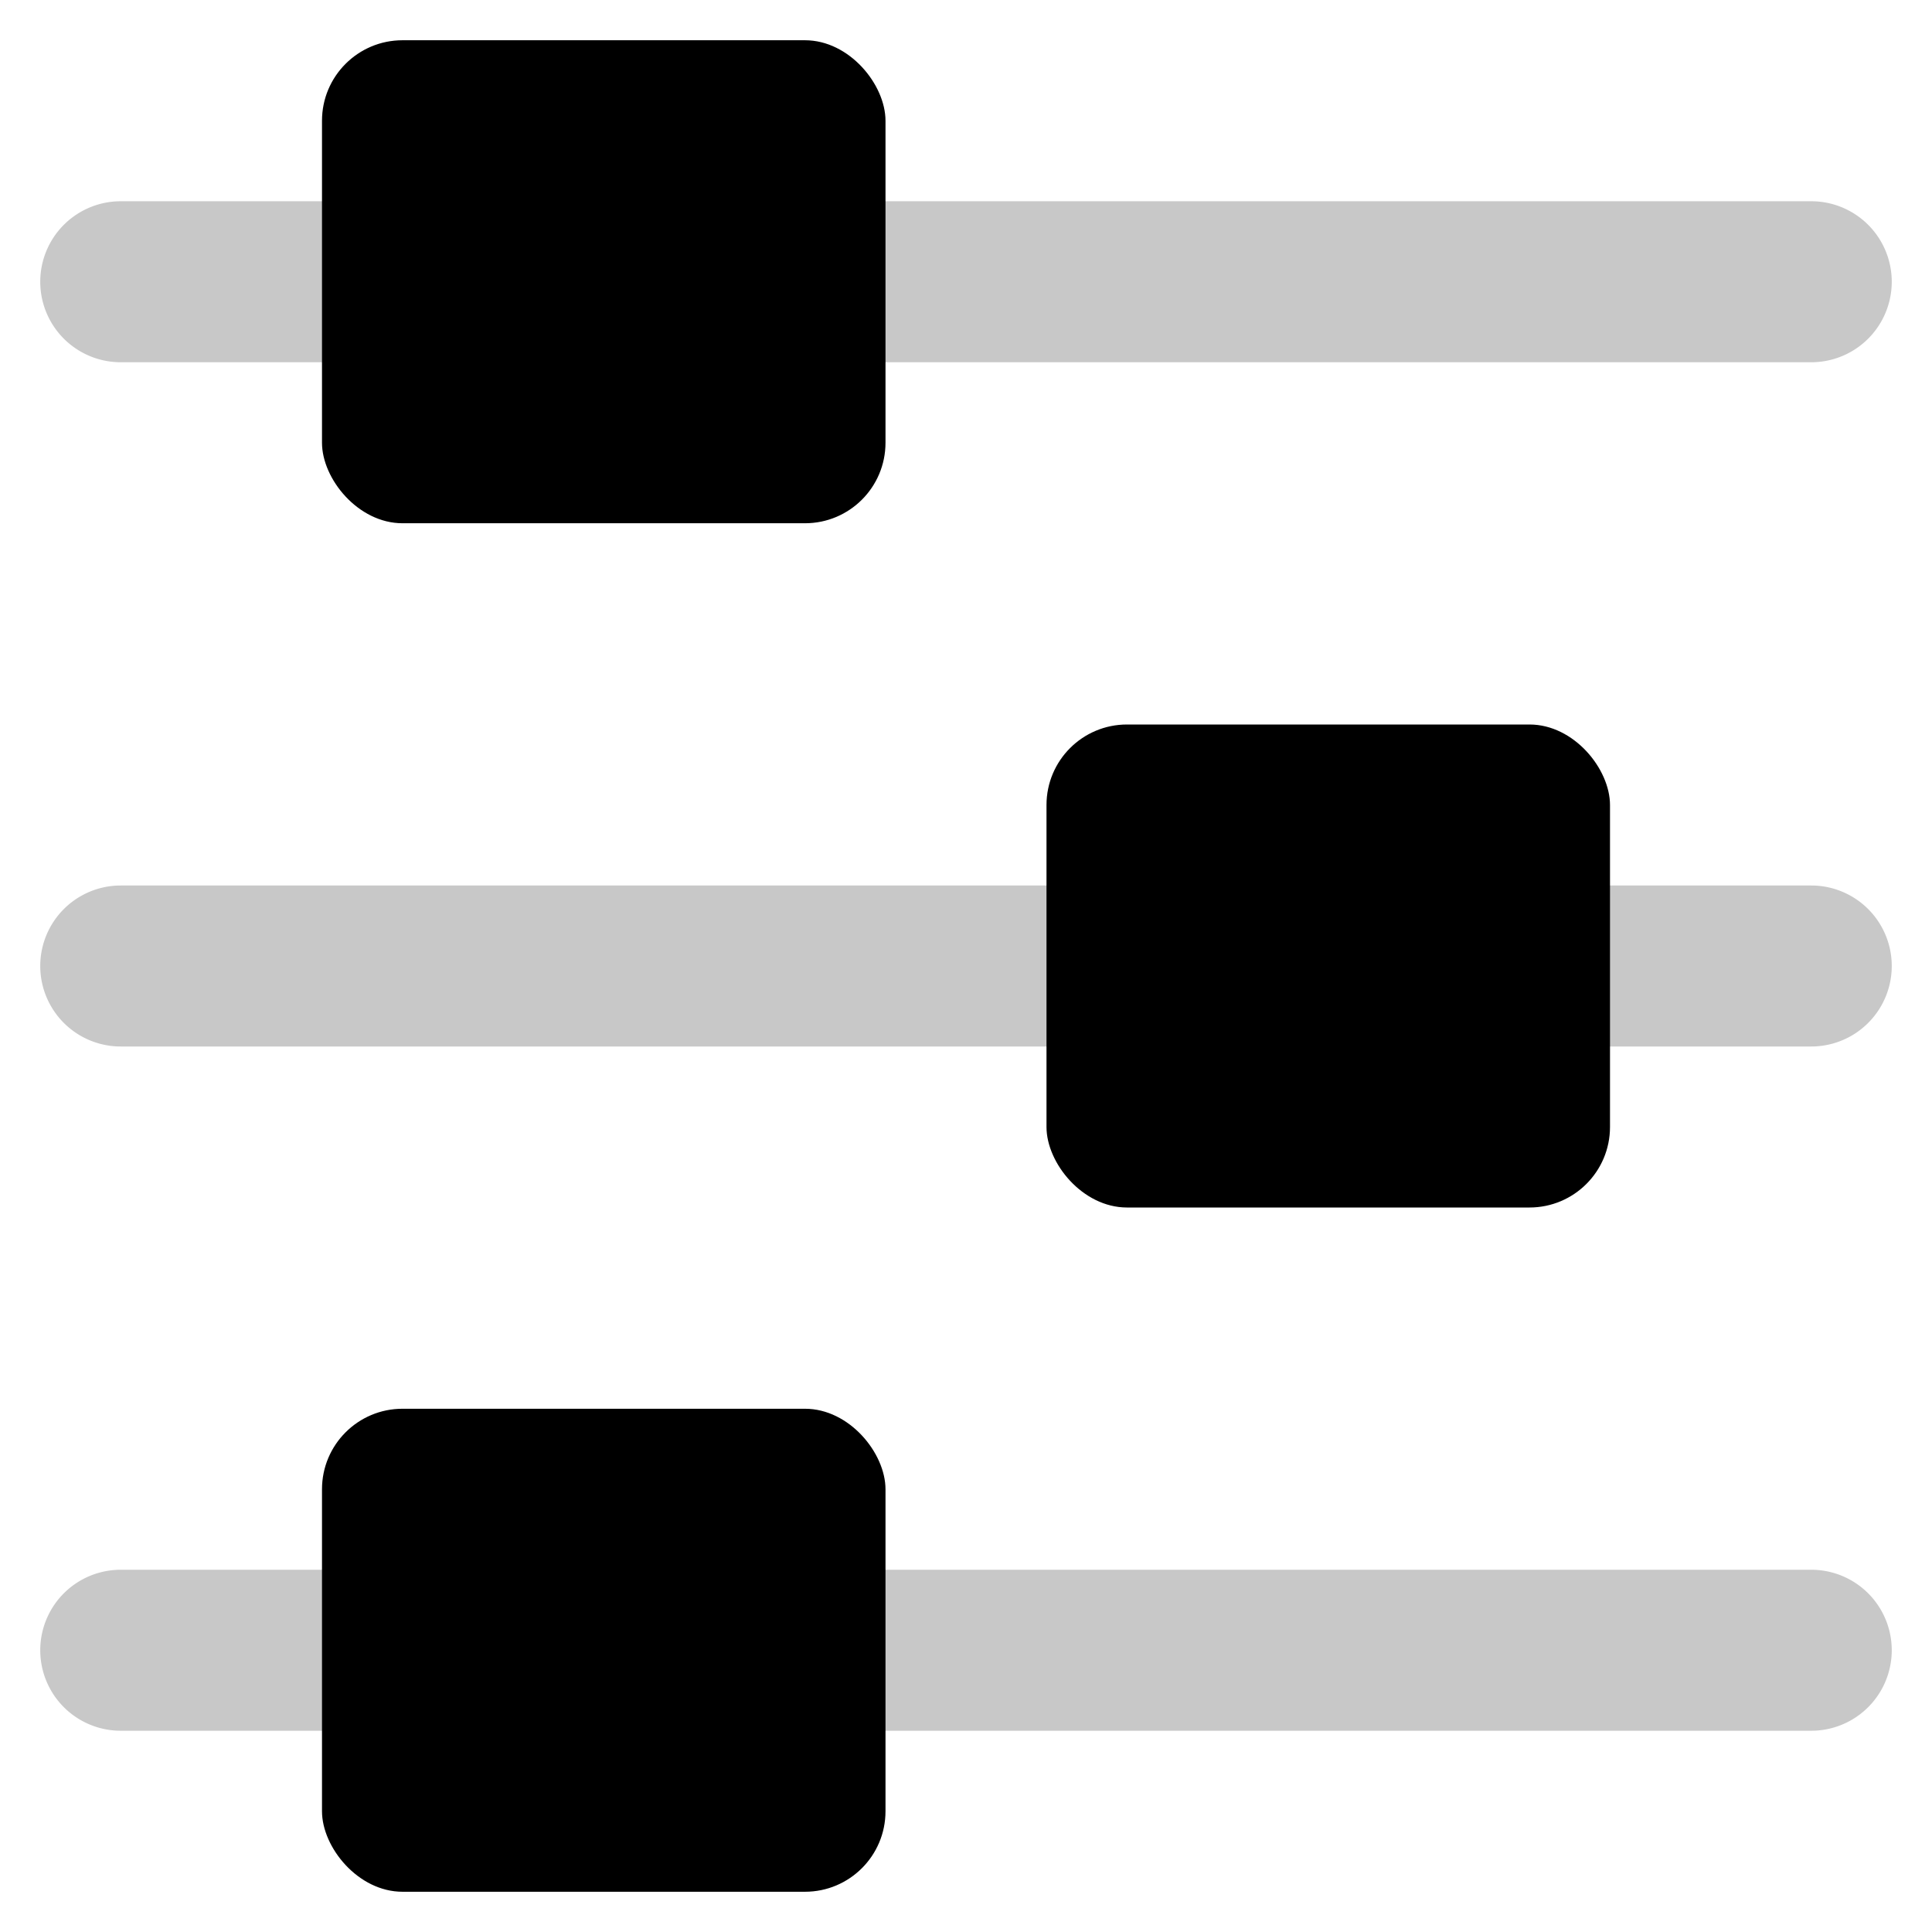
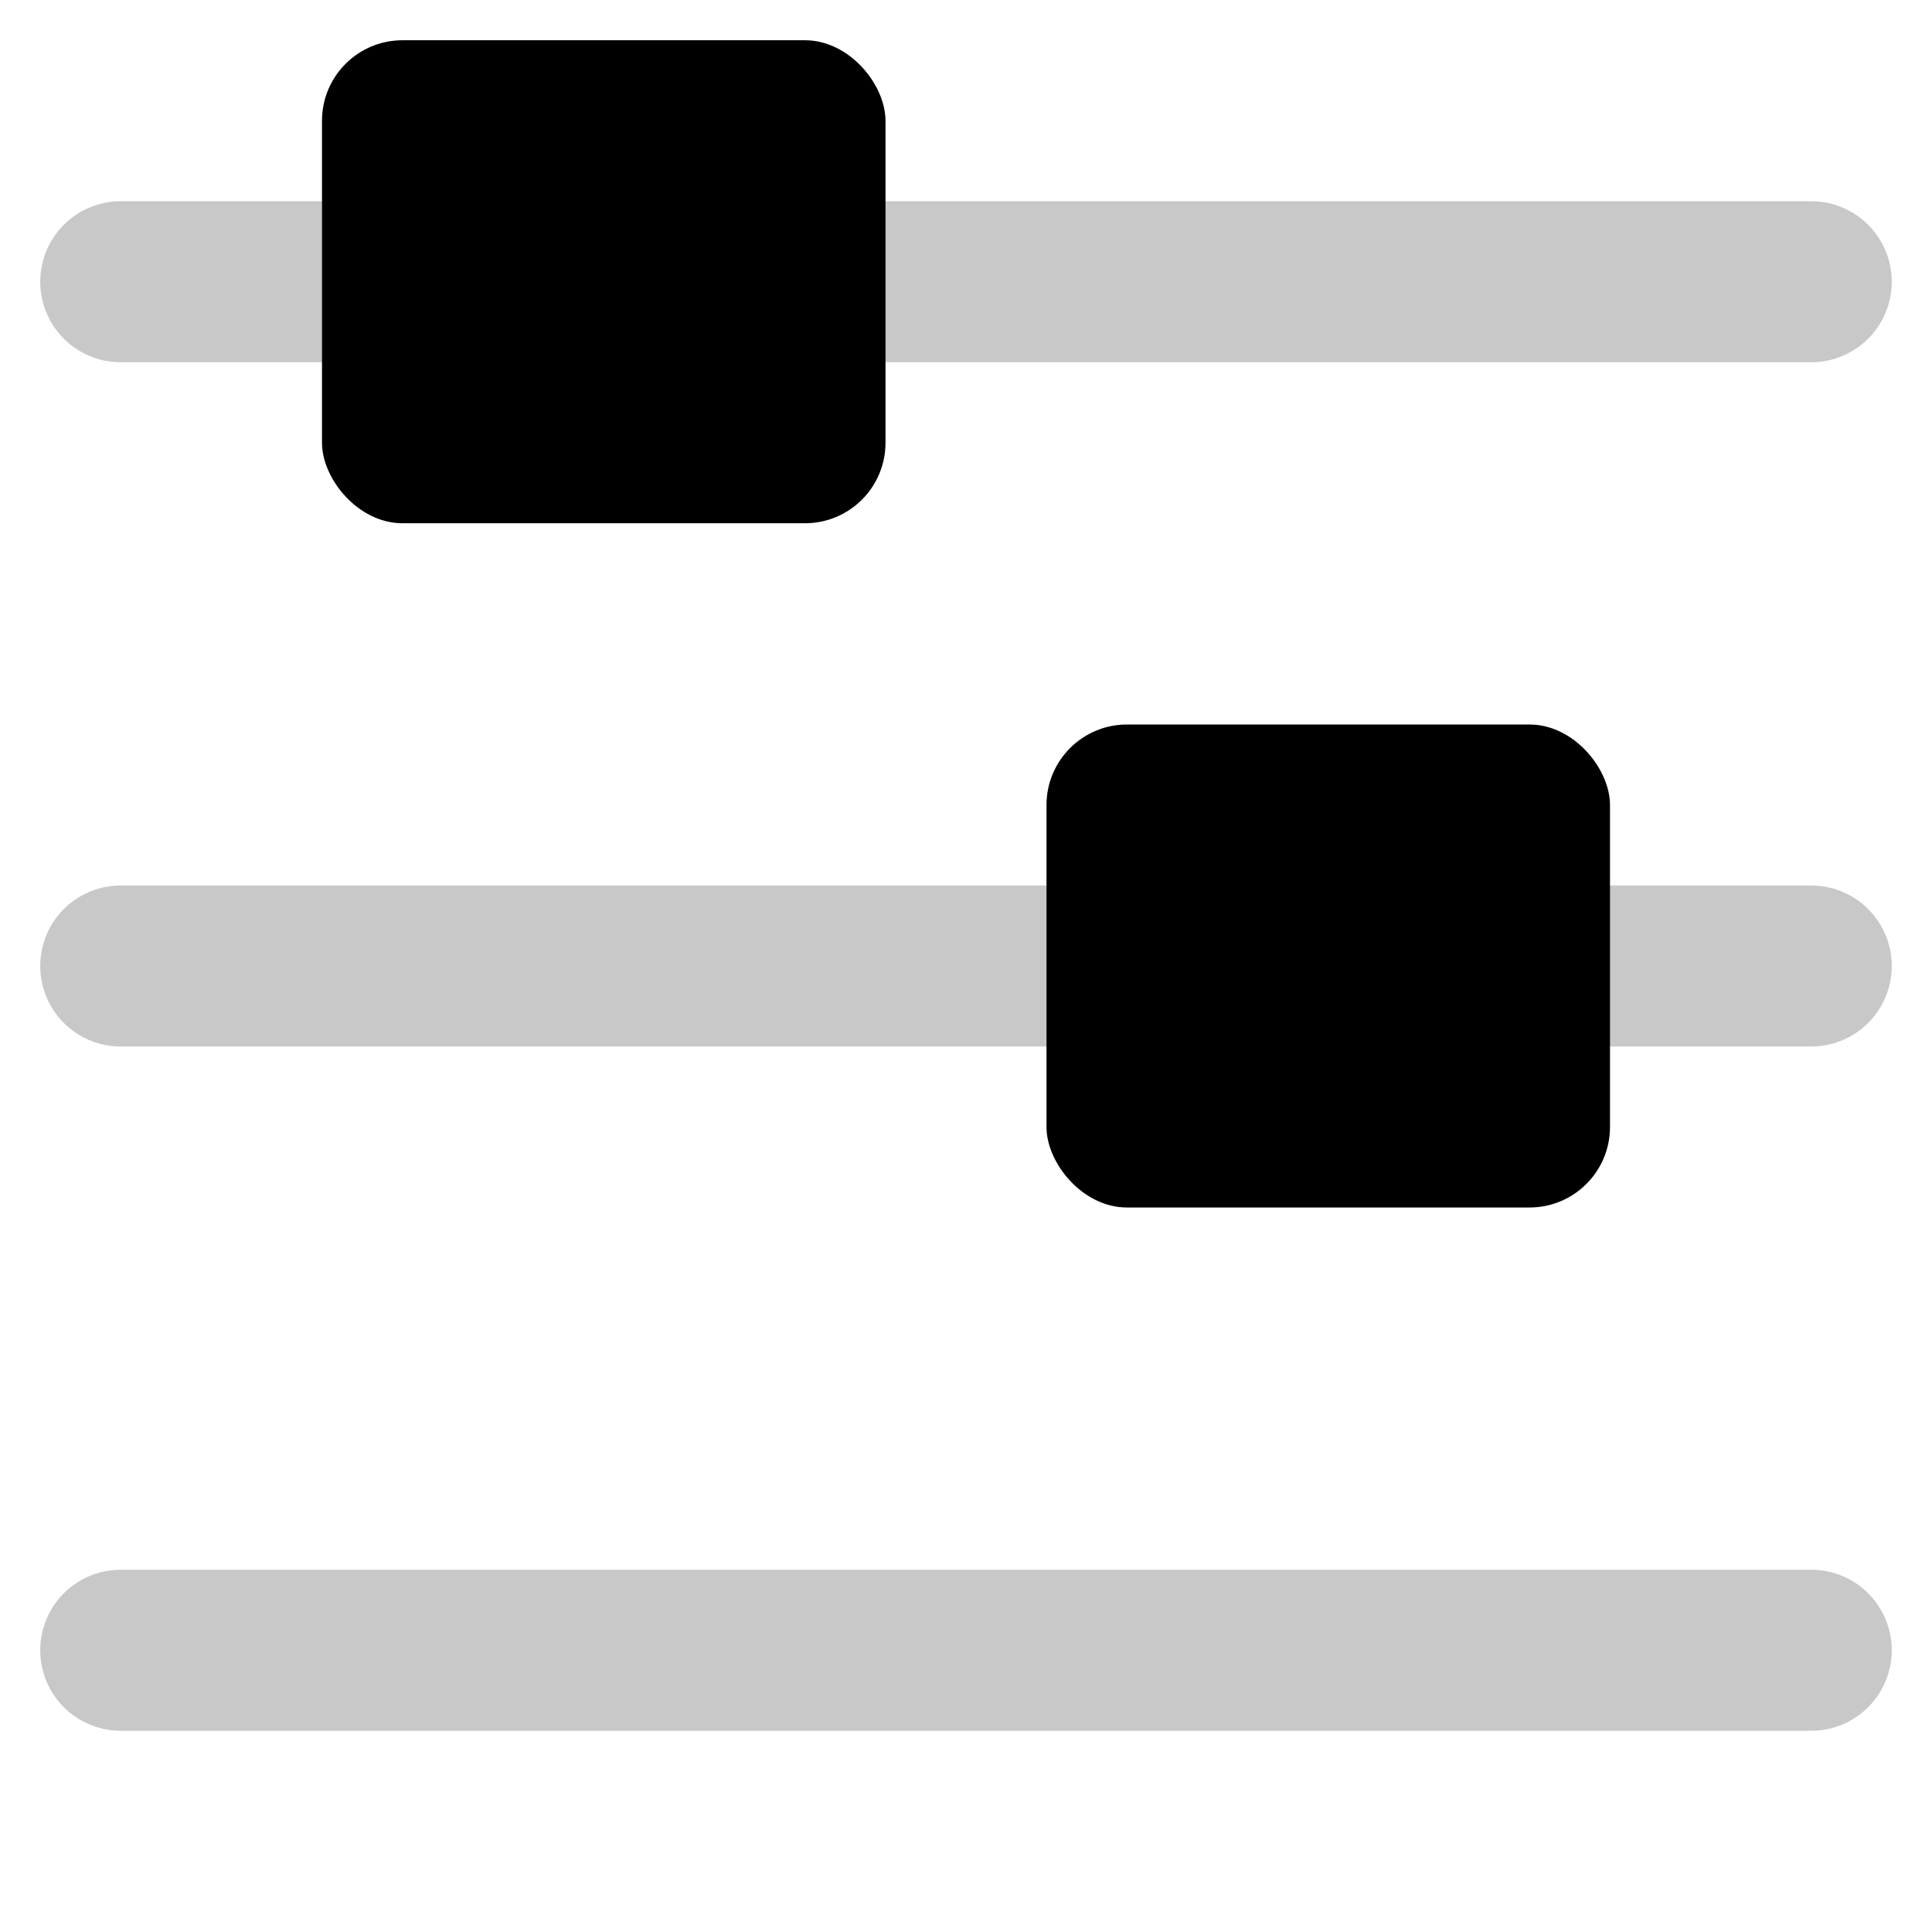
<svg xmlns="http://www.w3.org/2000/svg" width="800px" height="800px" viewBox="0 0 48 48" fill="#000000">
  <g id="SVGRepo_bgCarrier" stroke-width="0" />
  <g id="SVGRepo_tracerCarrier" stroke-linecap="round" stroke-linejoin="round" />
  <g id="SVGRepo_iconCarrier">
    <title>70 Basic icons by Xicons.co</title>
    <path d="M45,43H3a2,2,0,0,1,0-4H45A2,2,0,0,1,45,43Z" fill="#c8c8c8" />
-     <rect x="8" y="35" width="14" height="12" rx="2" ry="2" fill="#000000000000000" />
    <path d="M45,26H3a2,2,0,0,1,0-4H45A2,2,0,0,1,45,26Z" fill="#c8c8c8" />
    <path d="M45,9H3A2,2,0,0,1,3,5H45A2,2,0,0,1,45,9Z" fill="#c8c8c8" />
    <rect x="8" y="1" width="14" height="12" rx="2" ry="2" fill="#0000000" />
    <rect x="26" y="18" width="14" height="12" rx="2" ry="2" fill="#00000000000" />
  </g>
</svg>